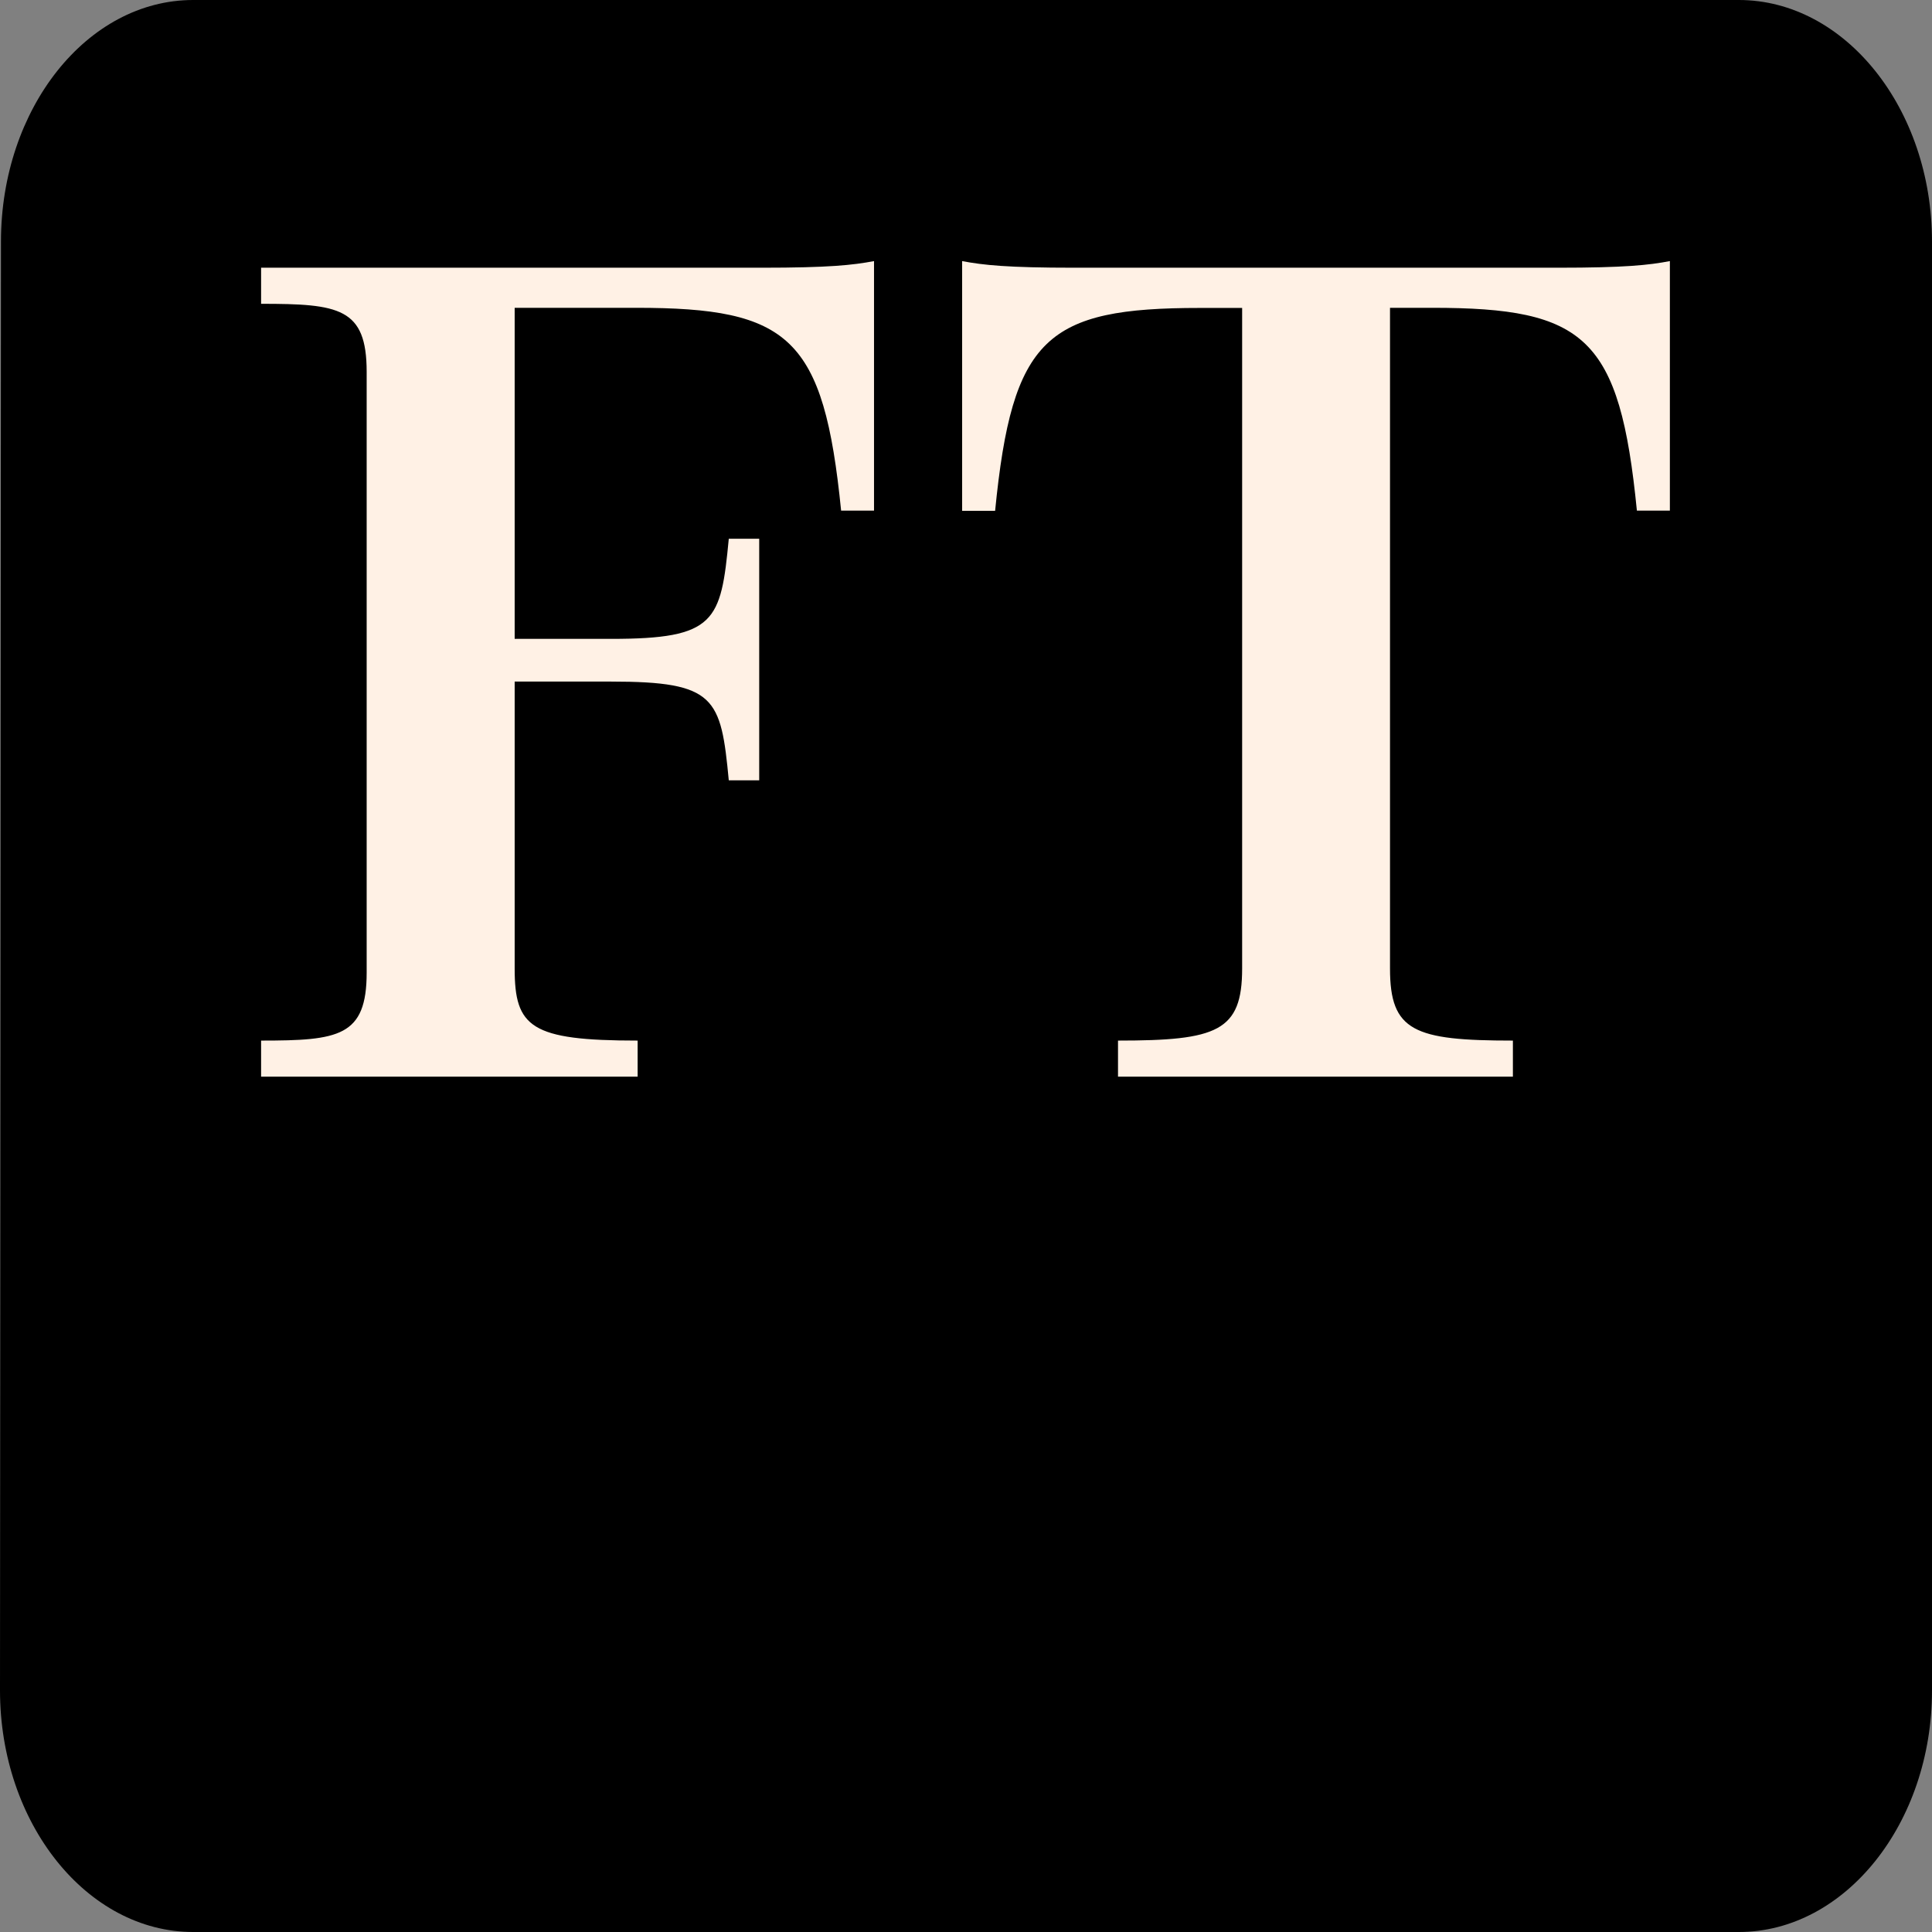
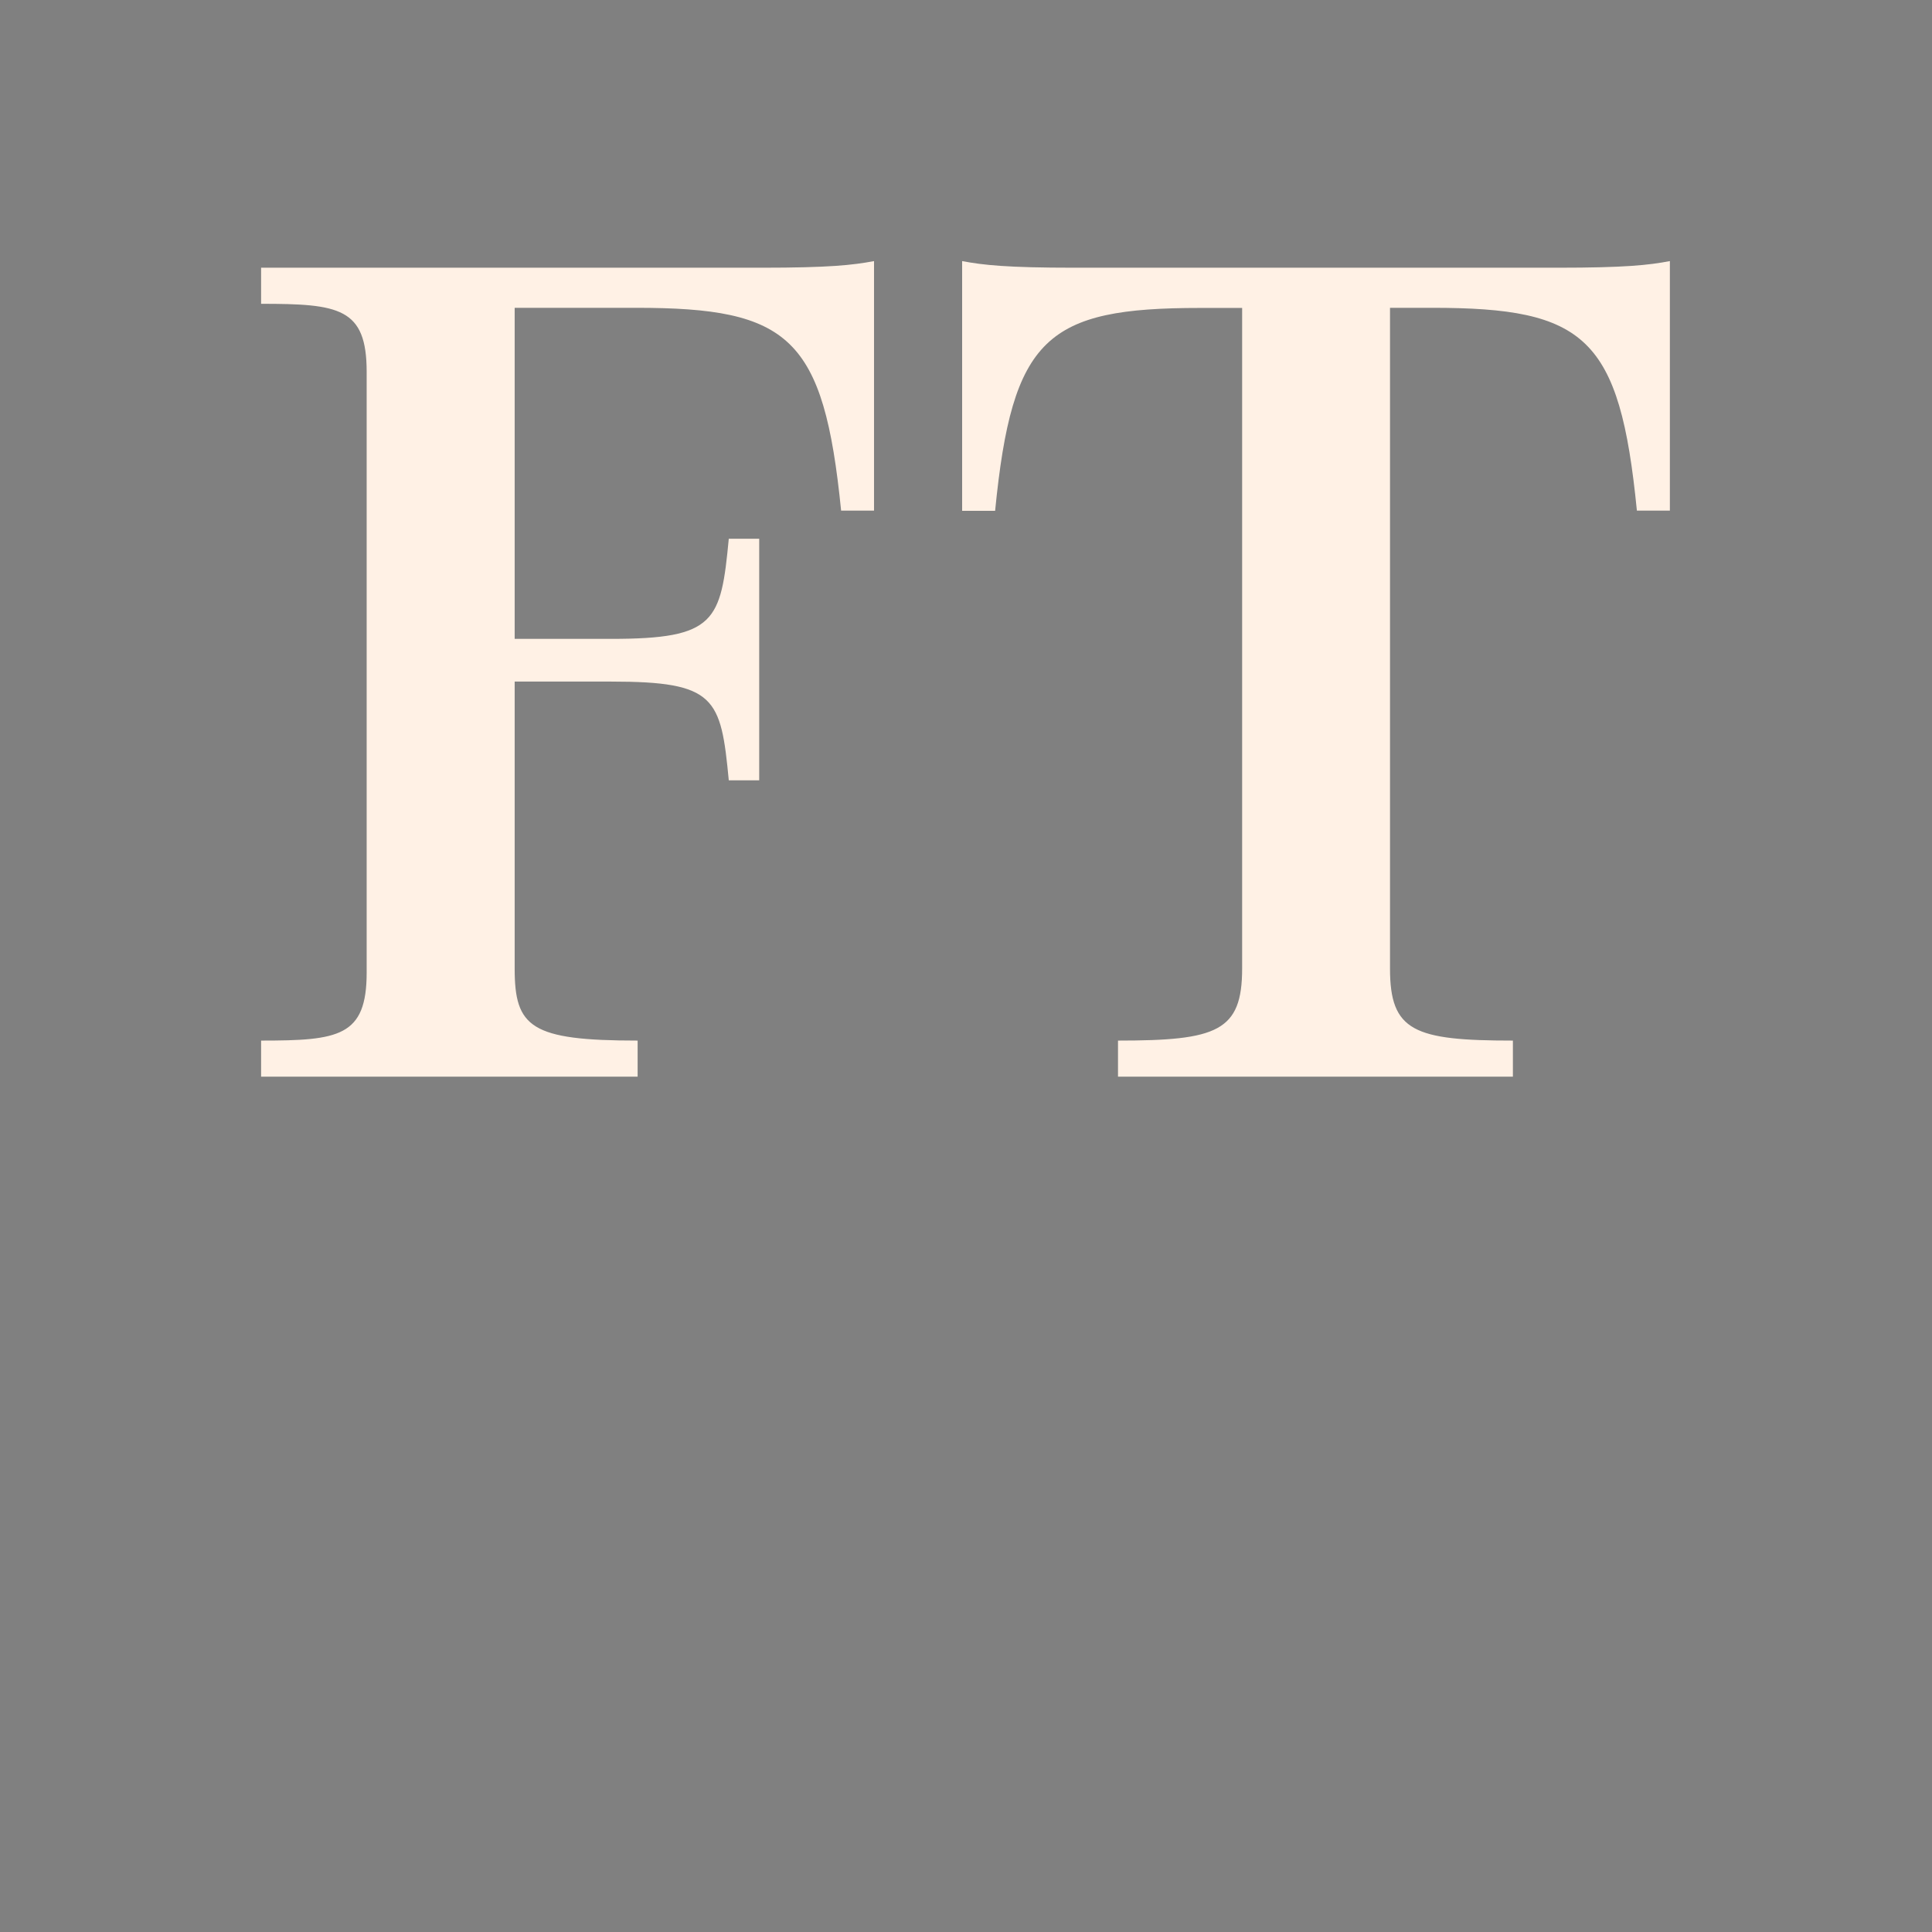
<svg xmlns="http://www.w3.org/2000/svg" width="28px" height="28px" viewBox="0 0 28 28" version="1.1">
  <rect x="0" y="0" width="28" height="28" fill="#808080" stroke="none" />
  <title>Artboard</title>
  <g id="Artboard" stroke="none" stroke-width="1" fill="none" fill-rule="evenodd">
    <g id="primary_product_feature_icon_28x40px_ft_app" fill-rule="nonzero">
-       <path d="M25.2,0 L2.8,0 C1.26,0 0.014,1.575 0.014,3.5 L0,24.5 C0,26.425 1.26,28 2.8,28 L25.2,28 C26.74,28 28,26.425 28,24.5 L28,3.5 C28,1.575 26.74,0 25.2,0 Z" id="Path" fill="#000000" />
      <g id="ftlogo-v1_brand-ft" transform="translate(3.784, 3.784)" fill="#FFF1E5">
        <path d="M0,0.096 L0,0.619 C1.13,0.619 1.53,0.677 1.53,1.605 L1.53,10.311 C1.53,11.239 1.127,11.297 0,11.297 L0,11.82 L5.457,11.82 L5.457,11.297 C3.907,11.297 3.675,11.103 3.675,10.253 L3.675,6.094 L5.074,6.094 C6.587,6.094 6.664,6.325 6.778,7.525 L7.219,7.525 L7.219,4.024 L6.778,4.024 C6.664,5.224 6.587,5.475 5.074,5.475 L3.675,5.475 L3.675,0.677 L5.437,0.677 C7.657,0.677 8.154,1.102 8.406,3.616 L8.883,3.616 L8.883,0 C8.577,0.058 8.231,0.096 7.256,0.096 L0,0.096 Z M18.792,0.096 L11.787,0.096 C10.812,0.096 10.466,0.058 10.16,0 L10.16,3.619 L10.638,3.619 C10.886,1.104 11.384,0.679 13.604,0.679 L14.218,0.679 L14.218,10.253 C14.218,11.164 13.855,11.297 12.419,11.297 L12.419,11.82 L18.142,11.82 L18.142,11.297 C16.707,11.297 16.361,11.161 16.361,10.253 L16.361,0.677 L16.973,0.677 C19.192,0.677 19.69,1.102 19.939,3.616 L20.417,3.616 L20.417,0 C20.113,0.058 19.77,0.096 18.792,0.096 L18.792,0.096 Z" id="Shape" />
      </g>
    </g>
  </g>
</svg>